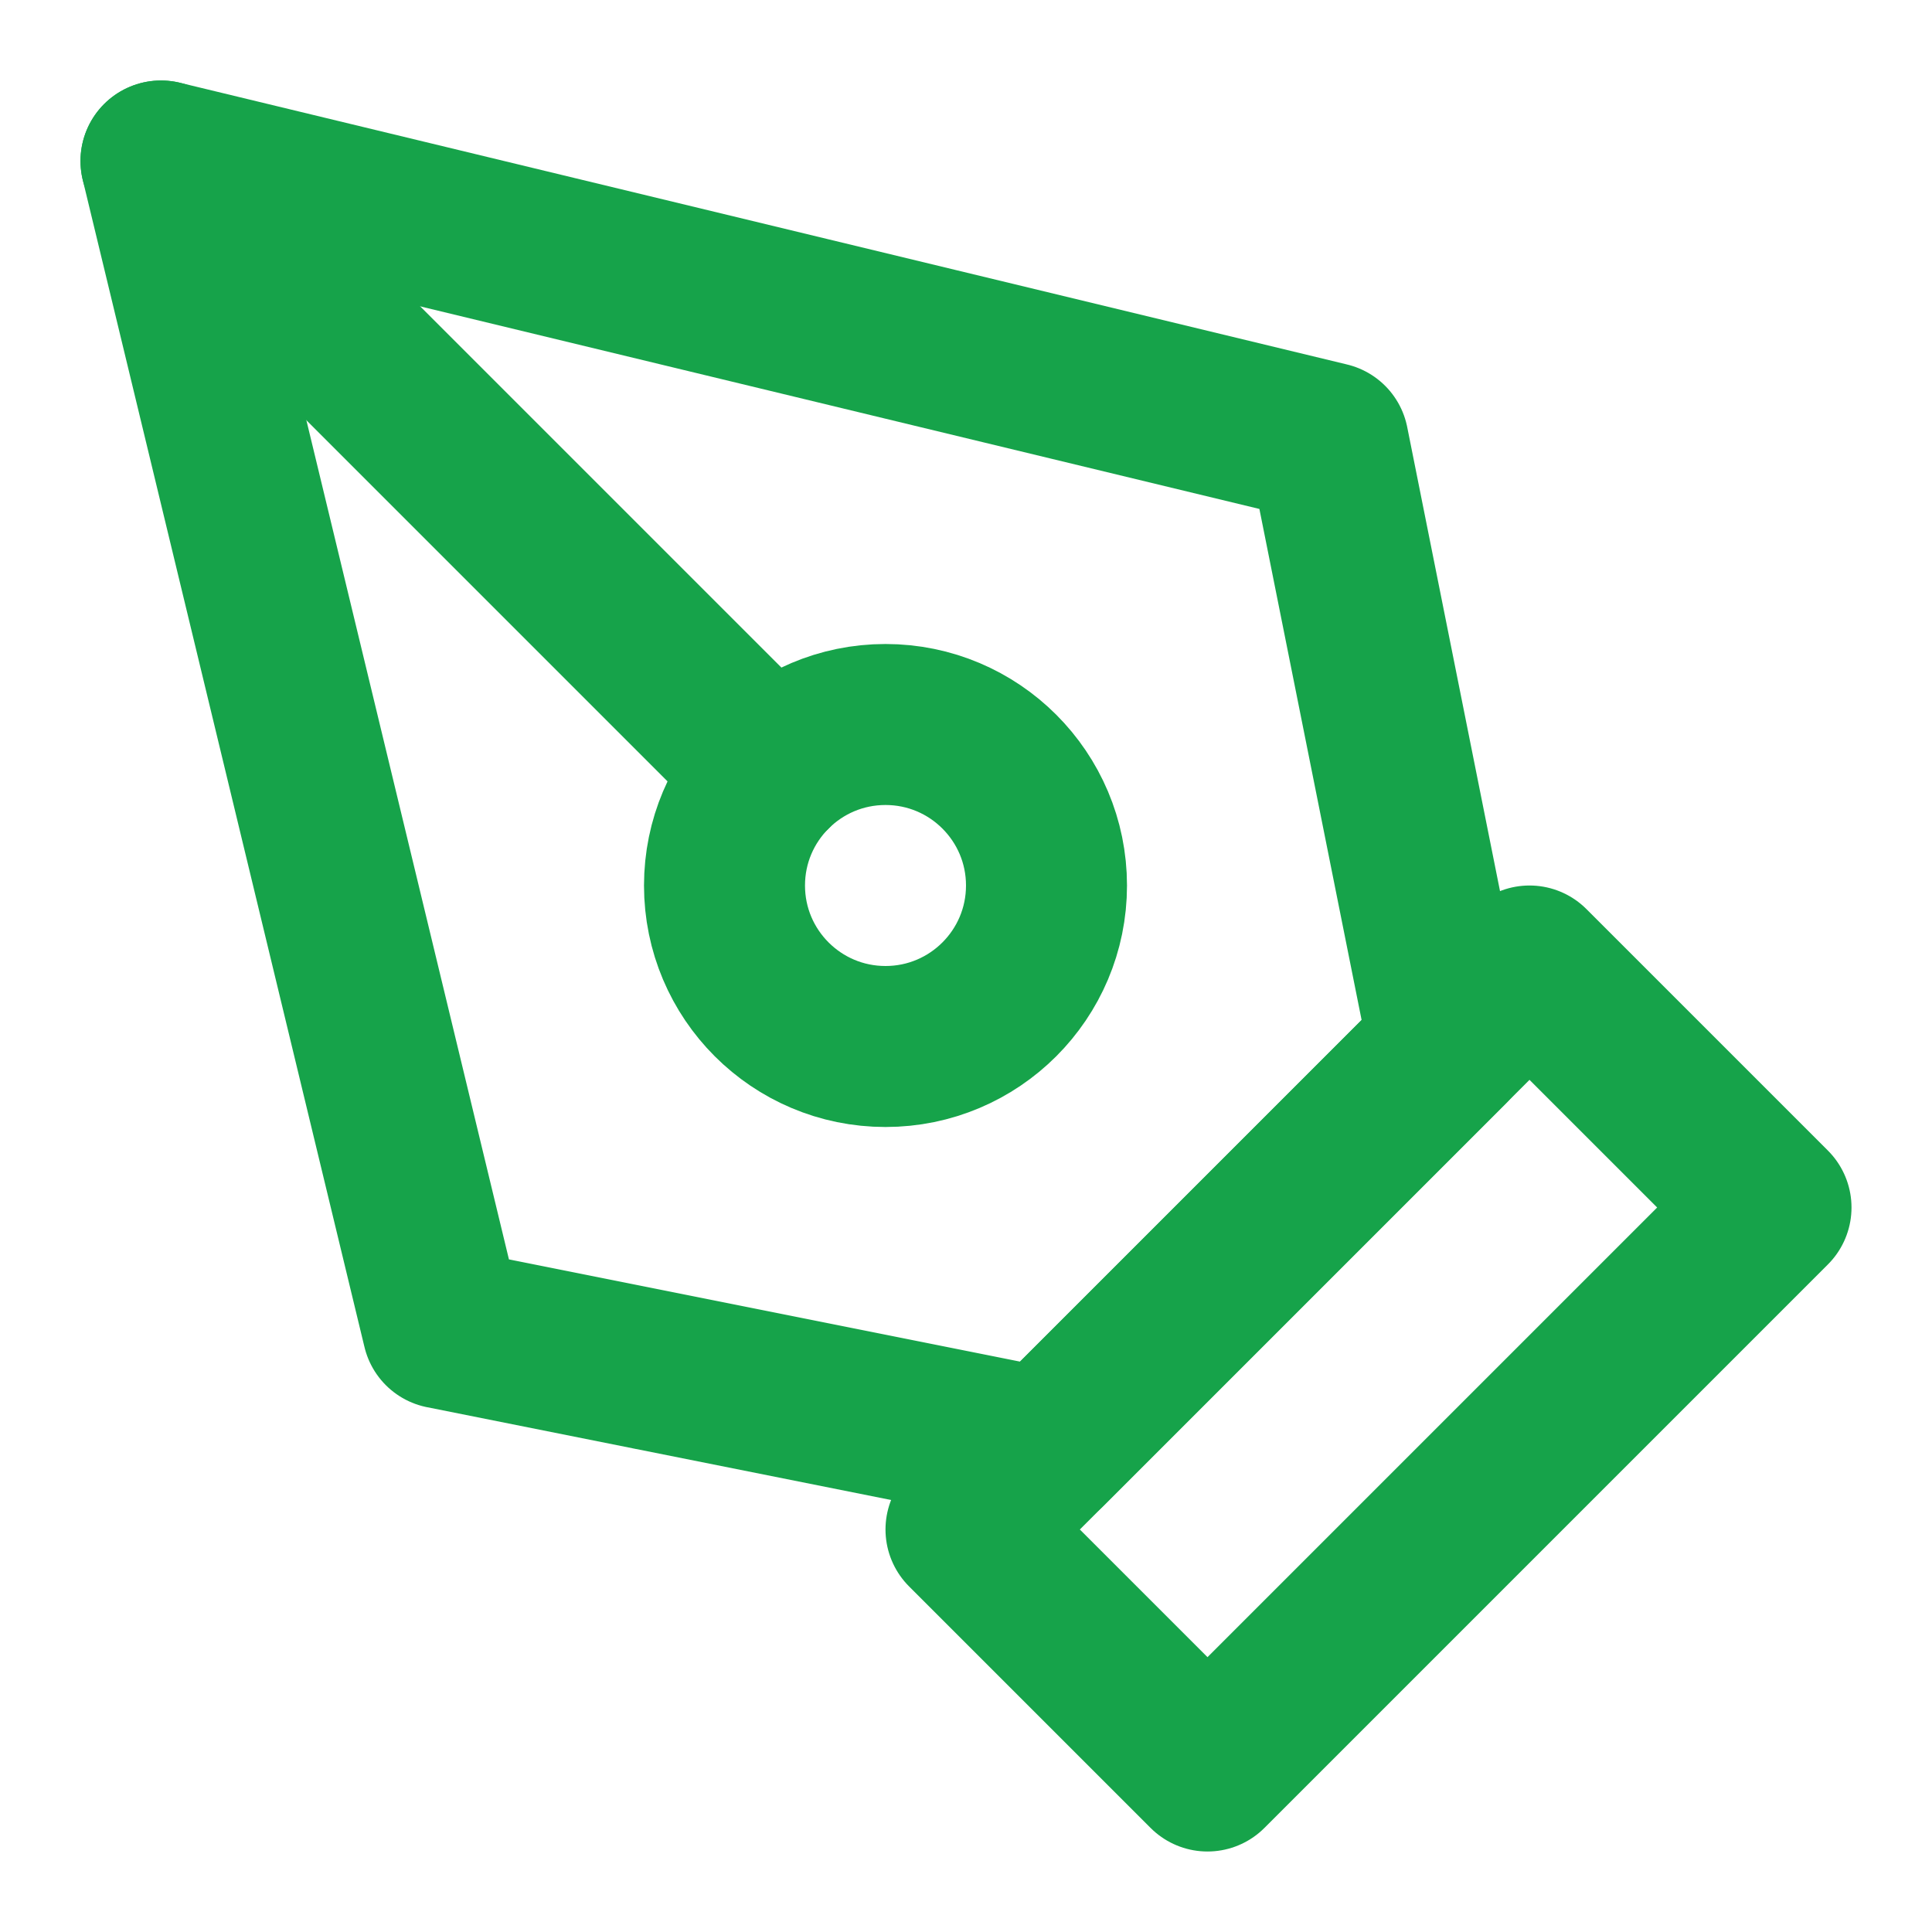
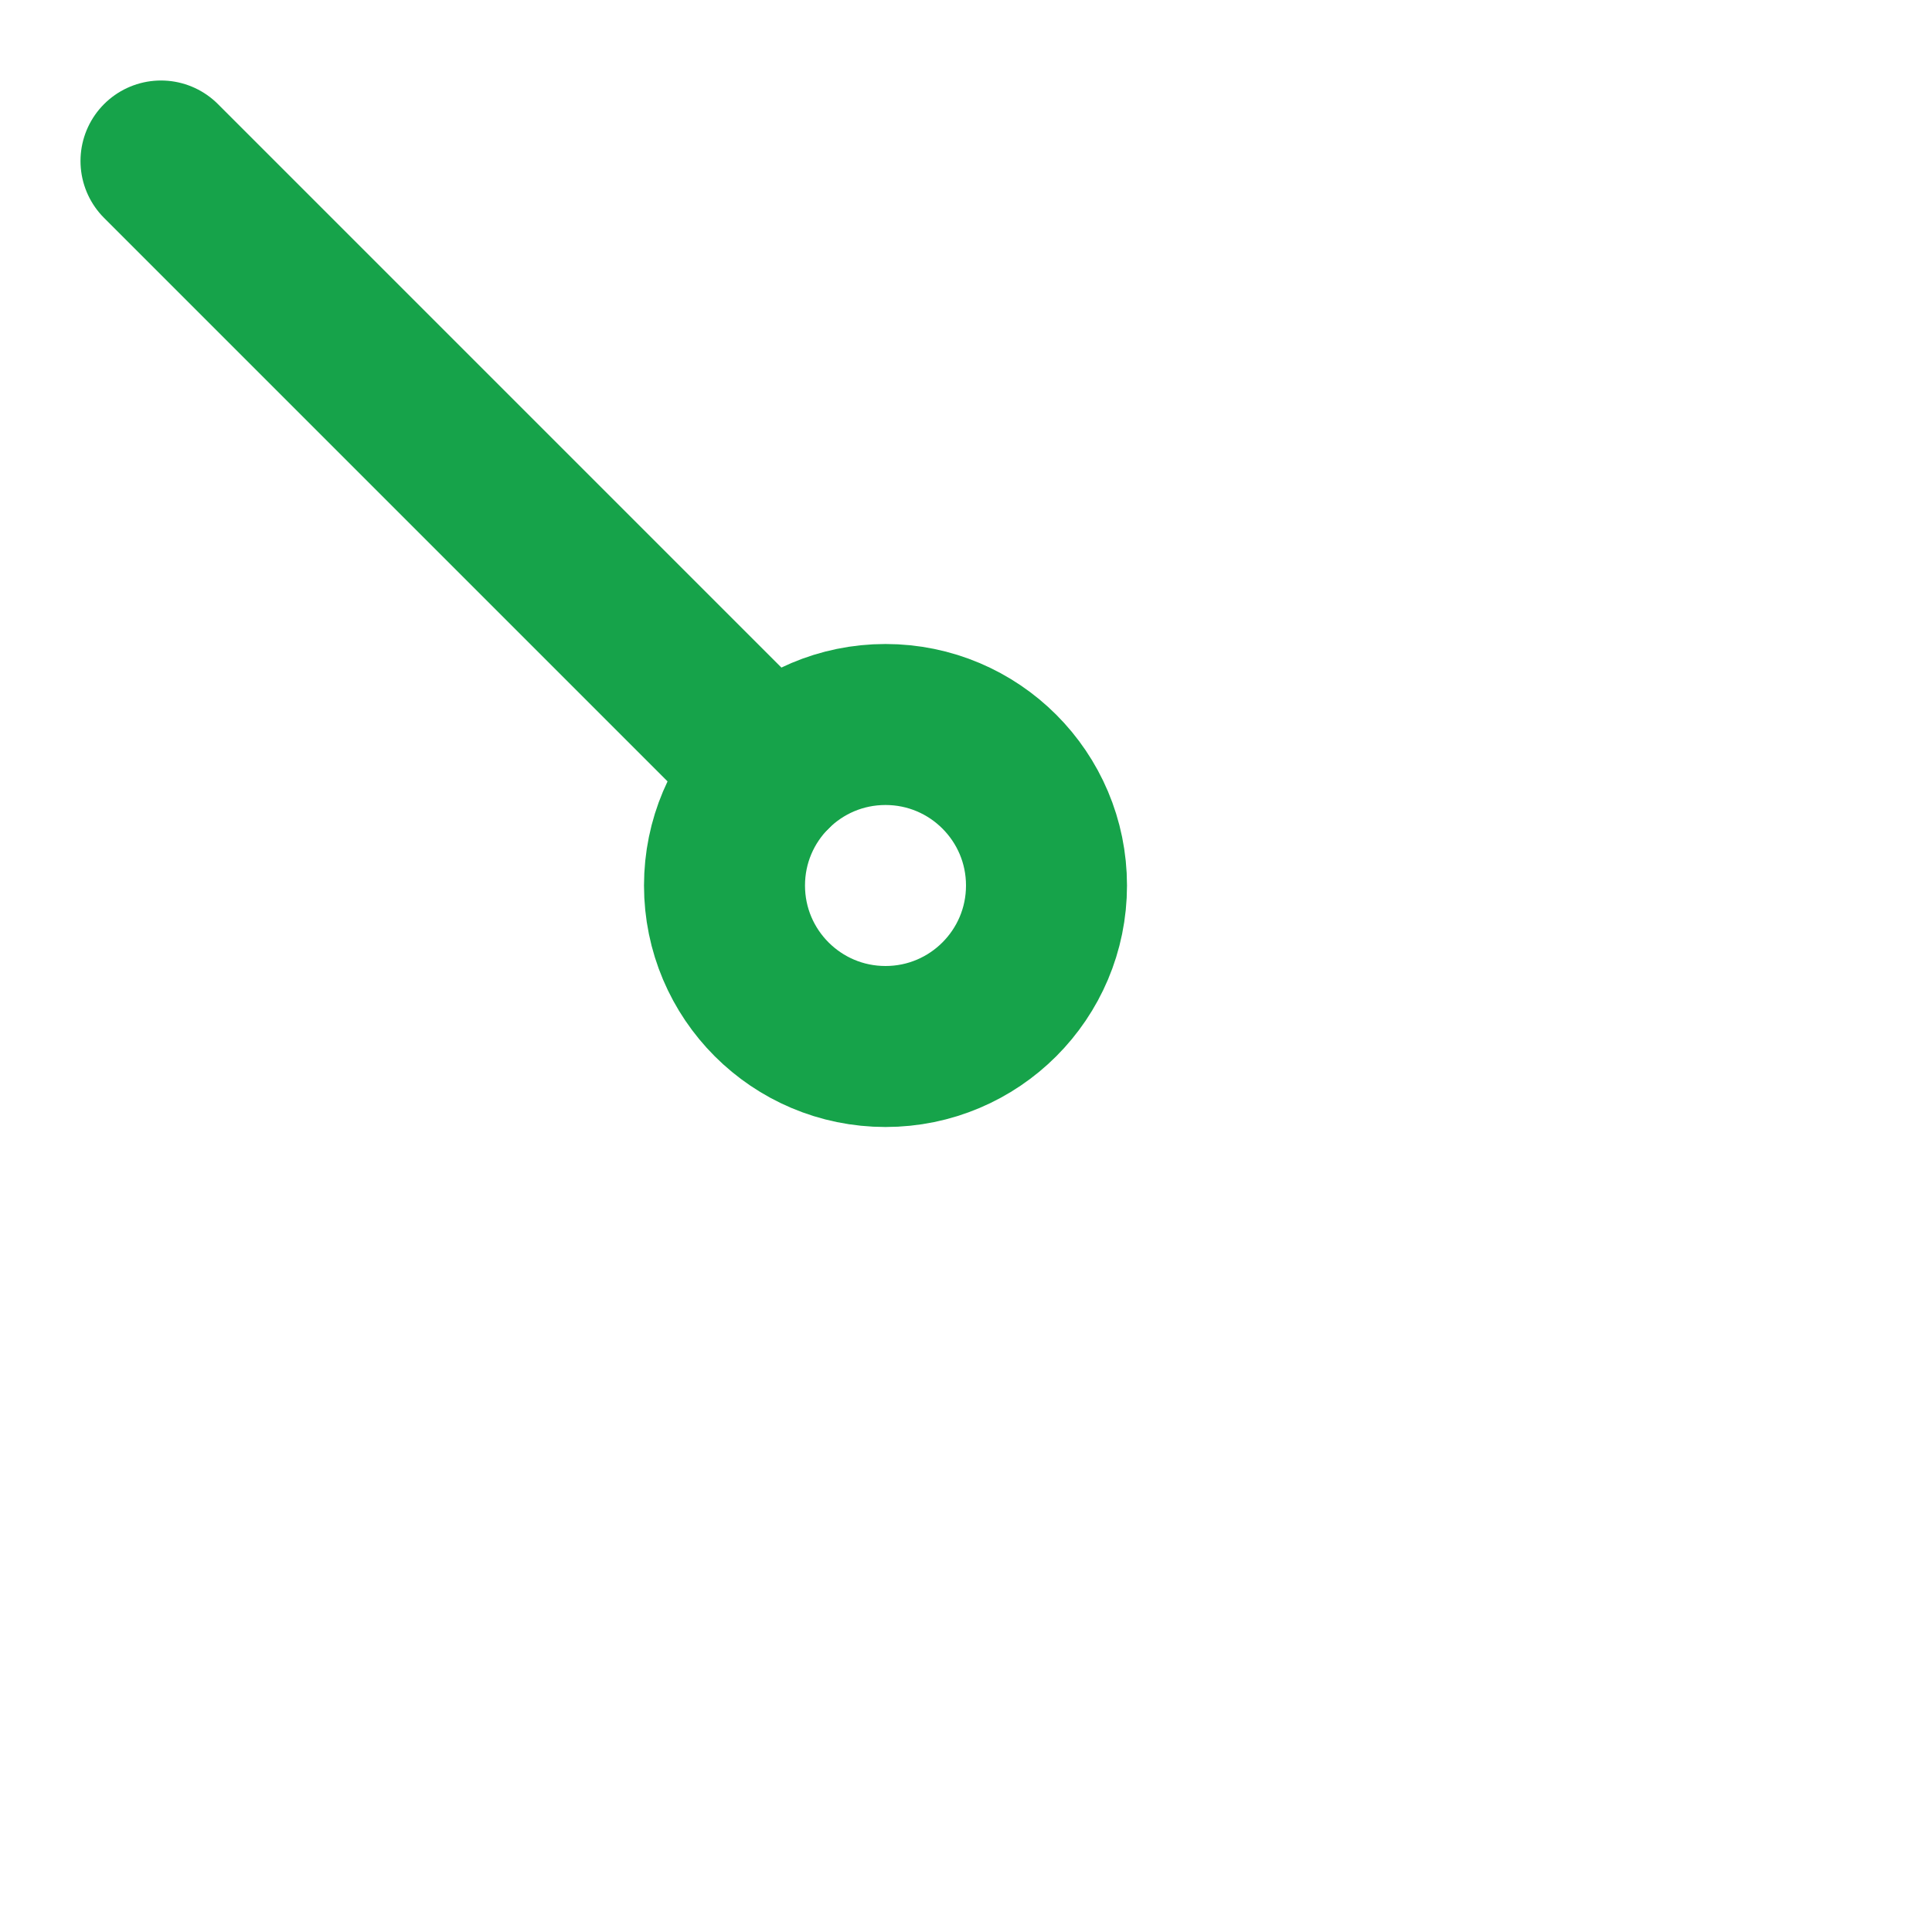
<svg xmlns="http://www.w3.org/2000/svg" width="24" height="24" viewBox="0 0 24 24" stroke="currentColor" stroke-width="2" stroke-linecap="round" stroke-linejoin="round" transform-origin="24px 24px" style="opacity: 1; visibility: visible; display: block;" display="block" data-level="147" tenwebX_tlevel="7">
-   <path d="m12 19 7-7 3 3-7 7-3-3z" data-level="153" style="opacity:1;stroke-width:2px;stroke-linecap:round;stroke-linejoin:round;stroke:rgb(22, 163, 74);transform-origin:0px 0px;display:inline;" fill="none" />
-   <path d="m18 13-1.5-7.5L2 2l3.5 14.5L13 18l5-5z" data-level="154" style="opacity:1;stroke-width:2px;stroke-linecap:round;stroke-linejoin:round;stroke:rgb(22, 163, 74);transform-origin:0px 0px;display:inline;" fill="none" />
  <path d="m2 2 7.586 7.586" data-level="155" style="opacity:1;stroke-width:2px;stroke-linecap:round;stroke-linejoin:round;stroke:rgb(22, 163, 74);transform-origin:0px 0px;display:inline;" fill="none" />
  <circle cx="11" cy="11" r="2" data-level="156" style="opacity:1;stroke-width:2px;stroke-linecap:round;stroke-linejoin:round;stroke:rgb(22, 163, 74);transform-origin:0px 0px;display:inline;" fill="none" />
</svg>